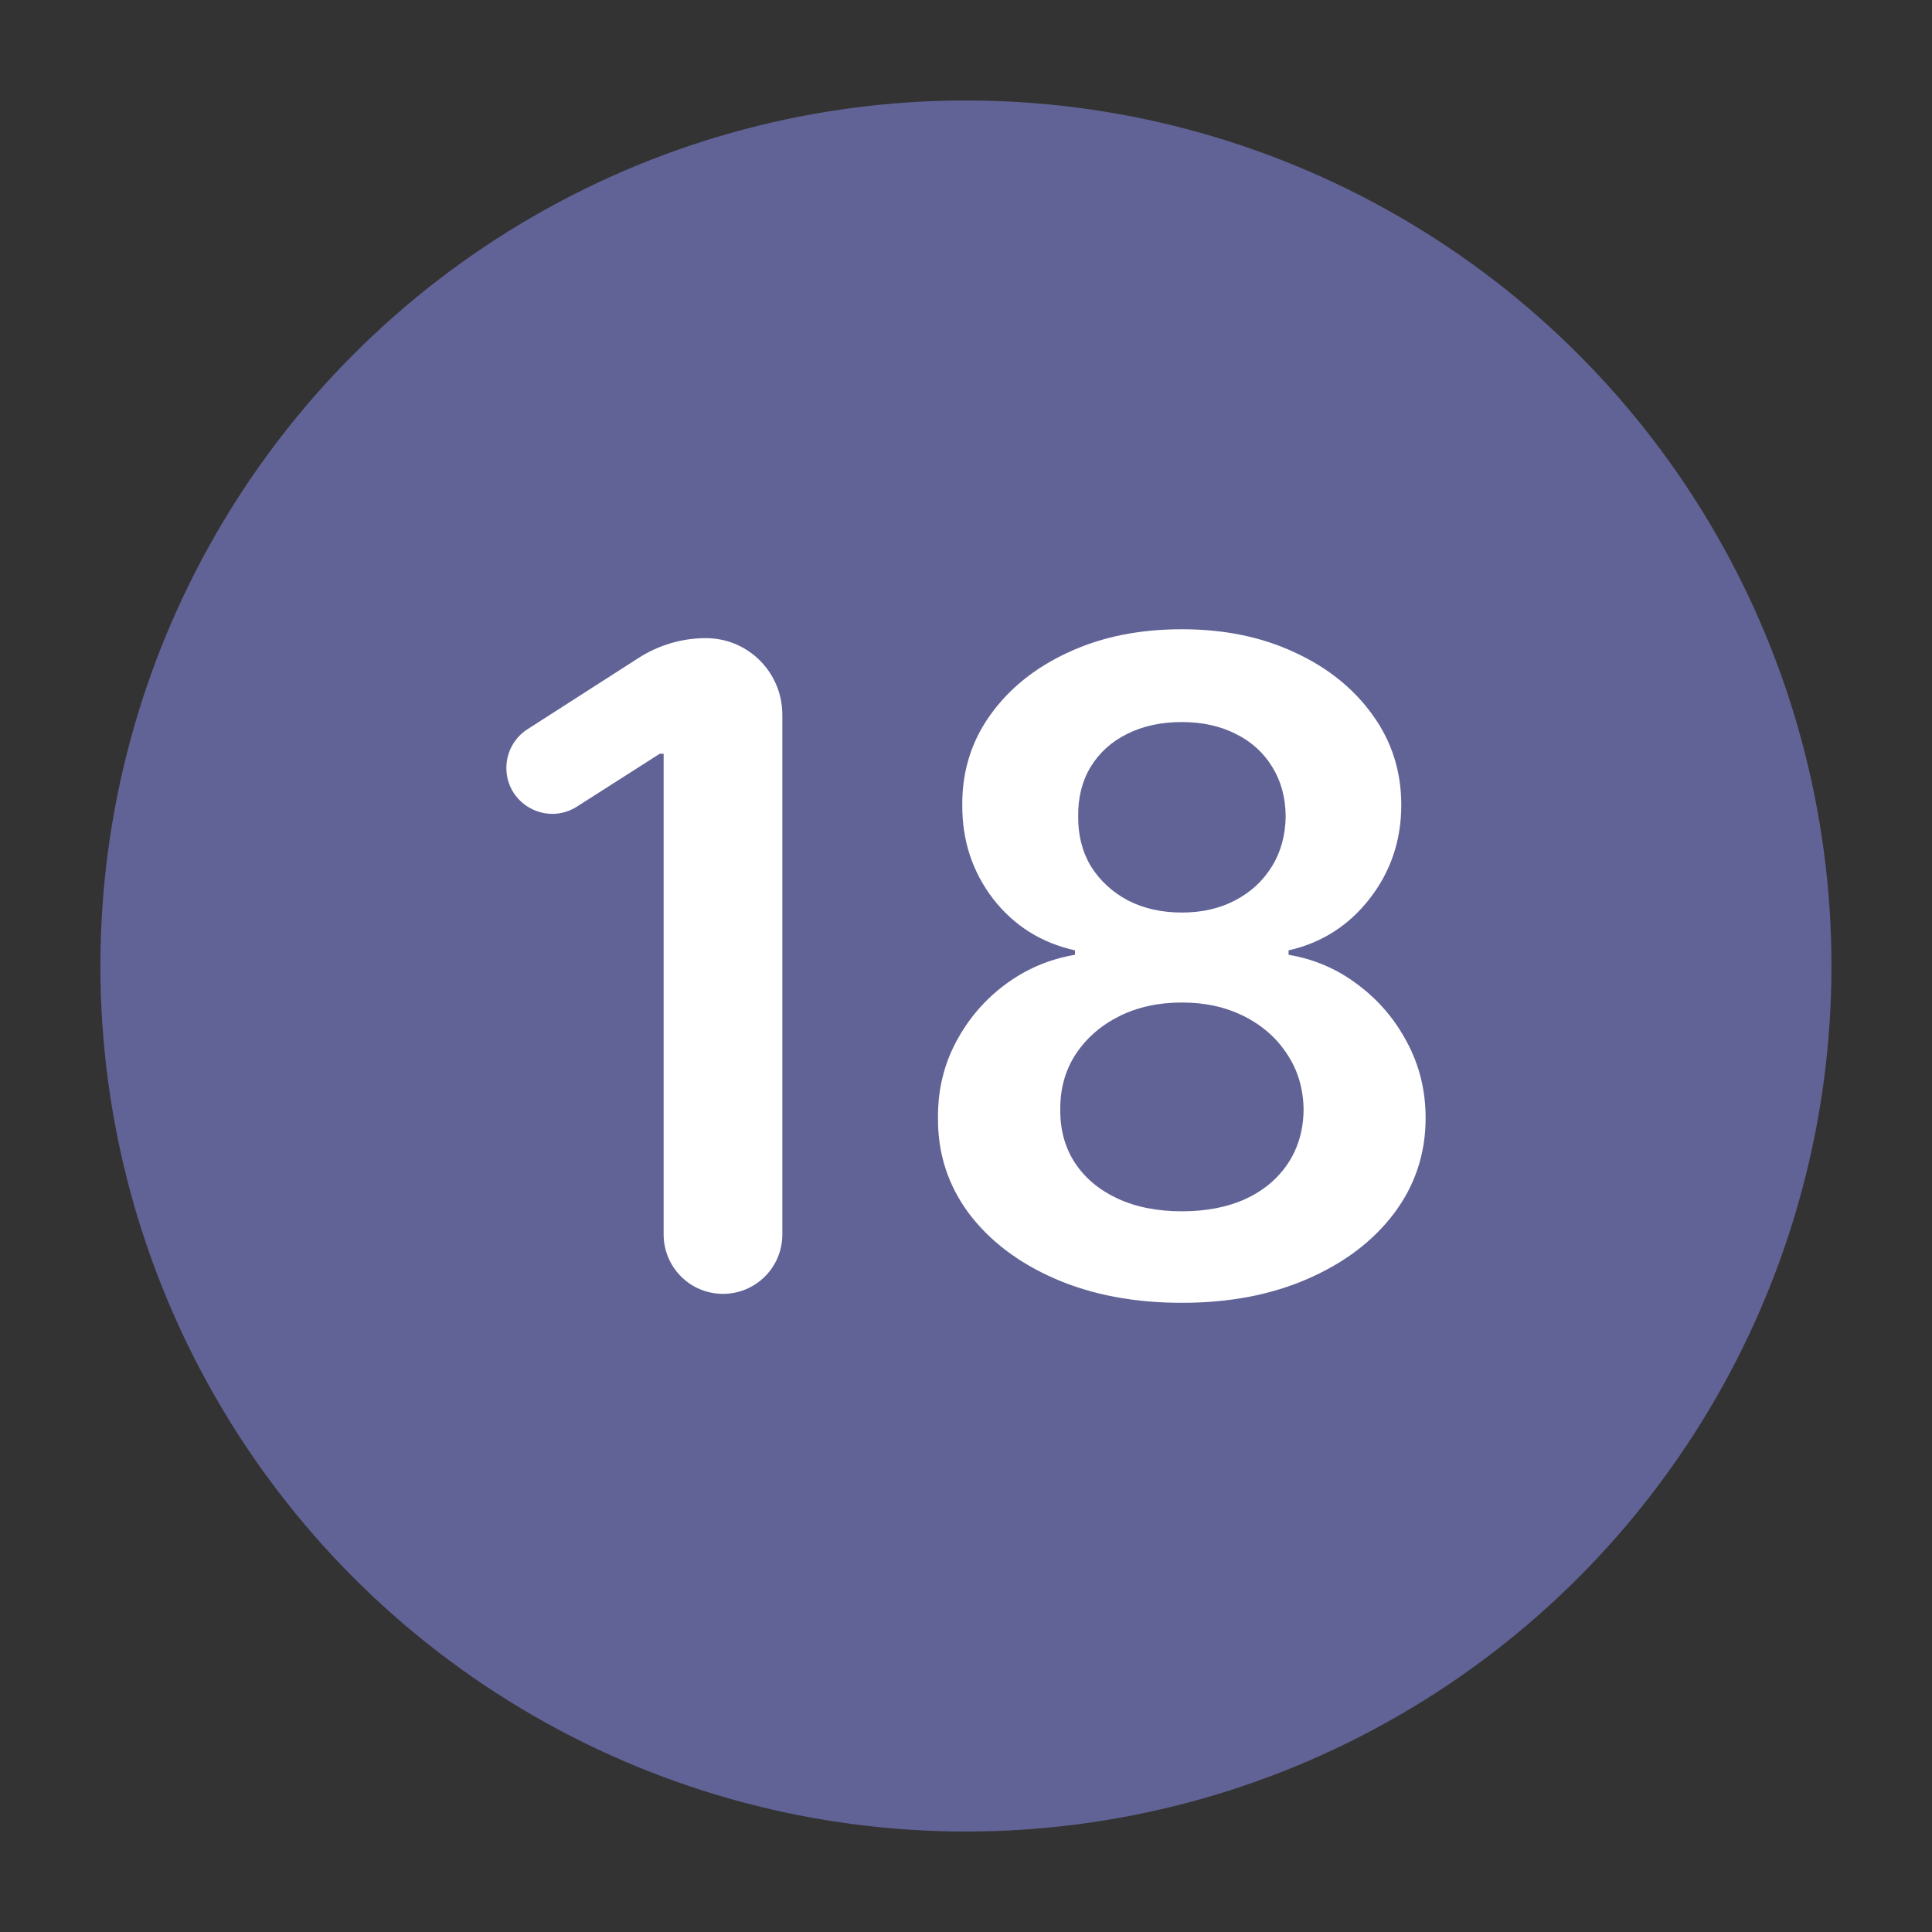
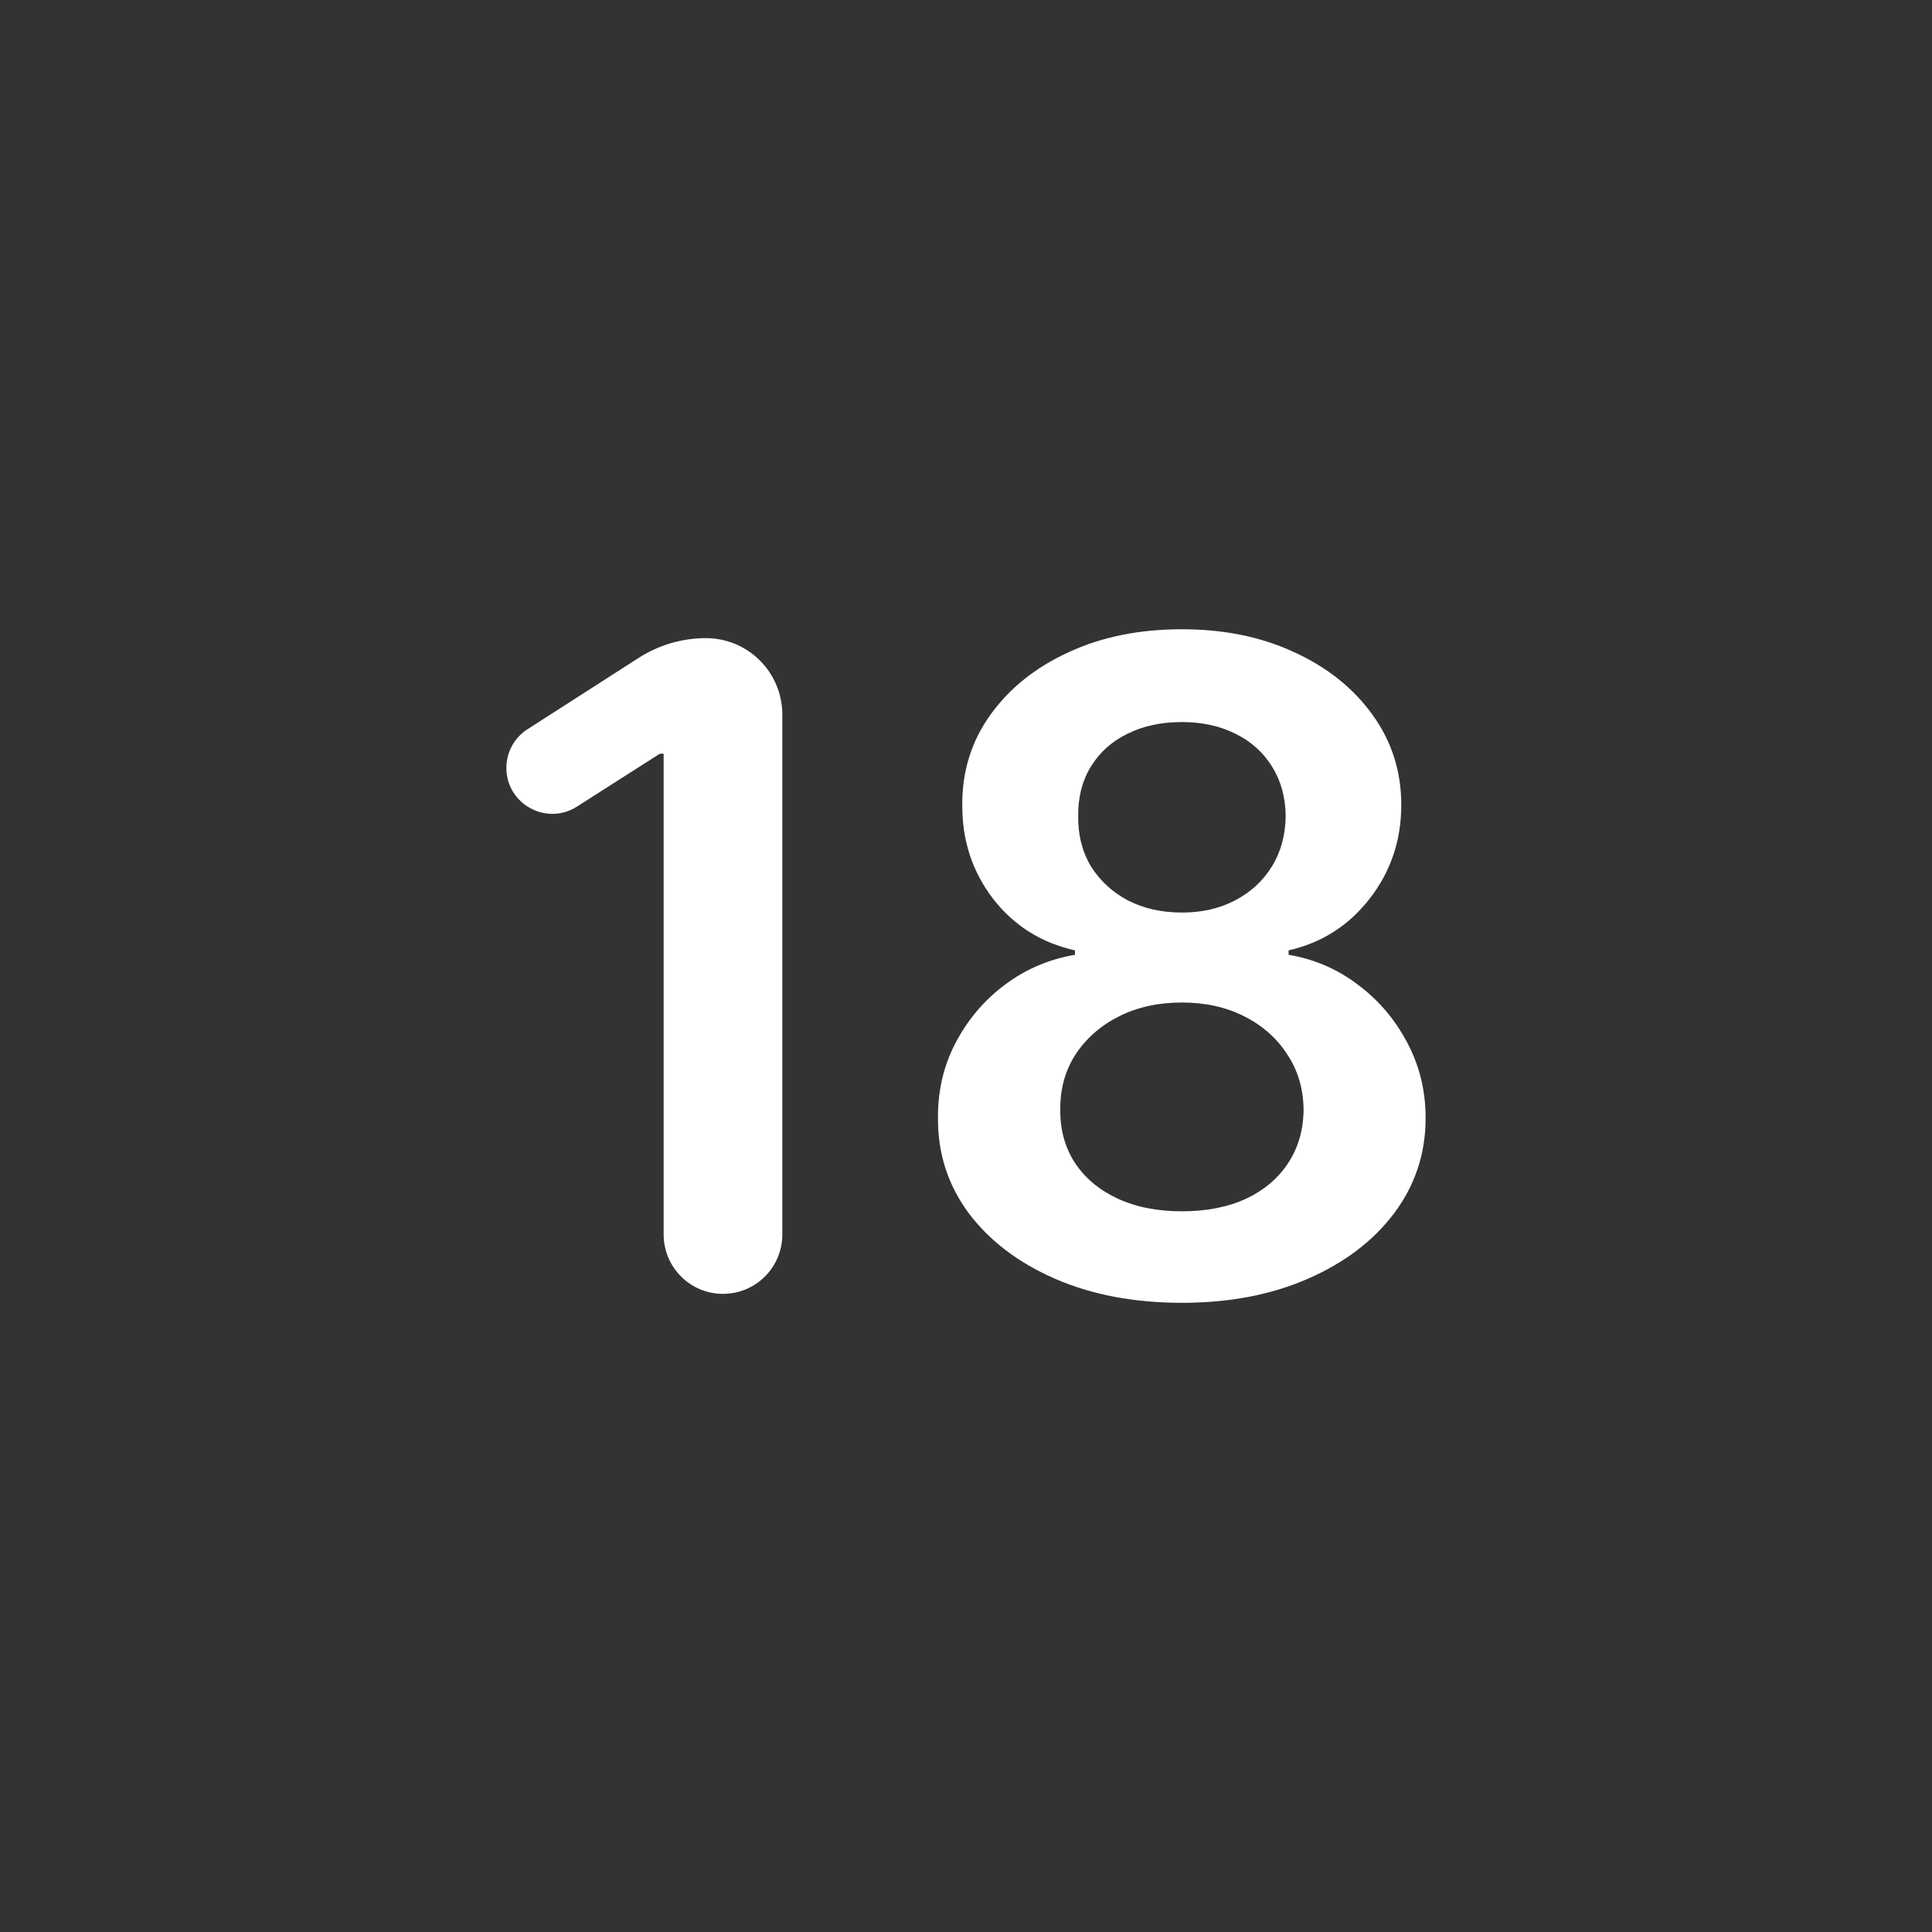
<svg xmlns="http://www.w3.org/2000/svg" width="30" height="30" viewBox="0 0 30 30" fill="none">
  <rect x="0" y="0" width="30" height="30" fill="#333333" stroke="none" />
-   <circle cx="14.999" cy="15" r="12.69" fill="#616396" stroke="#616396" stroke-width="1.5" />
  <path d="M18.352 9.771C19.005 9.771 19.587 9.889 20.098 10.128C20.611 10.363 21.016 10.687 21.311 11.098C21.609 11.508 21.759 11.976 21.759 12.499C21.759 13.049 21.595 13.535 21.267 13.956C20.942 14.374 20.522 14.641 20.009 14.757V14.826C20.406 14.893 20.764 15.046 21.082 15.288C21.404 15.527 21.659 15.826 21.848 16.184C22.04 16.541 22.137 16.934 22.137 17.361C22.137 17.911 21.974 18.404 21.649 18.838C21.325 19.269 20.877 19.609 20.307 19.857C19.74 20.106 19.088 20.23 18.352 20.23C17.614 20.23 16.957 20.106 16.384 19.857C15.814 19.609 15.367 19.269 15.042 18.838C14.721 18.404 14.561 17.912 14.565 17.361C14.561 16.934 14.654 16.541 14.843 16.184C15.032 15.826 15.287 15.527 15.608 15.288C15.933 15.046 16.295 14.893 16.692 14.826V14.757C16.169 14.641 15.745 14.374 15.42 13.956C15.098 13.535 14.939 13.049 14.942 12.499C14.939 11.976 15.085 11.508 15.38 11.098C15.675 10.687 16.079 10.363 16.593 10.128C17.106 9.889 17.693 9.771 18.352 9.771ZM10.961 9.909C11.617 9.909 12.148 10.441 12.148 11.098V19.169C12.148 19.678 11.736 20.091 11.227 20.091C10.717 20.091 10.305 19.678 10.305 19.169V11.704H10.245L8.96 12.524C8.486 12.828 7.863 12.487 7.863 11.924C7.863 11.681 7.986 11.455 8.19 11.324L9.917 10.216C10.228 10.016 10.591 9.909 10.961 9.909ZM18.352 15.567C17.988 15.567 17.664 15.638 17.379 15.78C17.094 15.923 16.868 16.12 16.702 16.372C16.54 16.621 16.461 16.908 16.464 17.232C16.461 17.544 16.537 17.819 16.692 18.058C16.848 18.293 17.067 18.477 17.349 18.609C17.634 18.742 17.968 18.809 18.352 18.809C18.734 18.809 19.066 18.744 19.348 18.614C19.629 18.482 19.848 18.296 20.004 18.058C20.16 17.819 20.239 17.544 20.242 17.232C20.239 16.908 20.154 16.621 19.988 16.372C19.826 16.12 19.602 15.923 19.317 15.78C19.036 15.638 18.714 15.567 18.352 15.567ZM18.352 11.212C18.031 11.212 17.748 11.273 17.503 11.396C17.261 11.515 17.071 11.686 16.936 11.908C16.803 12.127 16.739 12.382 16.742 12.674C16.739 12.969 16.806 13.229 16.941 13.454C17.081 13.676 17.271 13.852 17.513 13.981C17.758 14.107 18.038 14.17 18.352 14.17C18.664 14.17 18.939 14.107 19.178 13.981C19.42 13.855 19.611 13.68 19.75 13.454C19.889 13.229 19.96 12.969 19.964 12.674C19.961 12.382 19.891 12.127 19.755 11.908C19.619 11.686 19.43 11.515 19.189 11.396C18.947 11.273 18.667 11.212 18.352 11.212Z" fill="white" />
</svg>